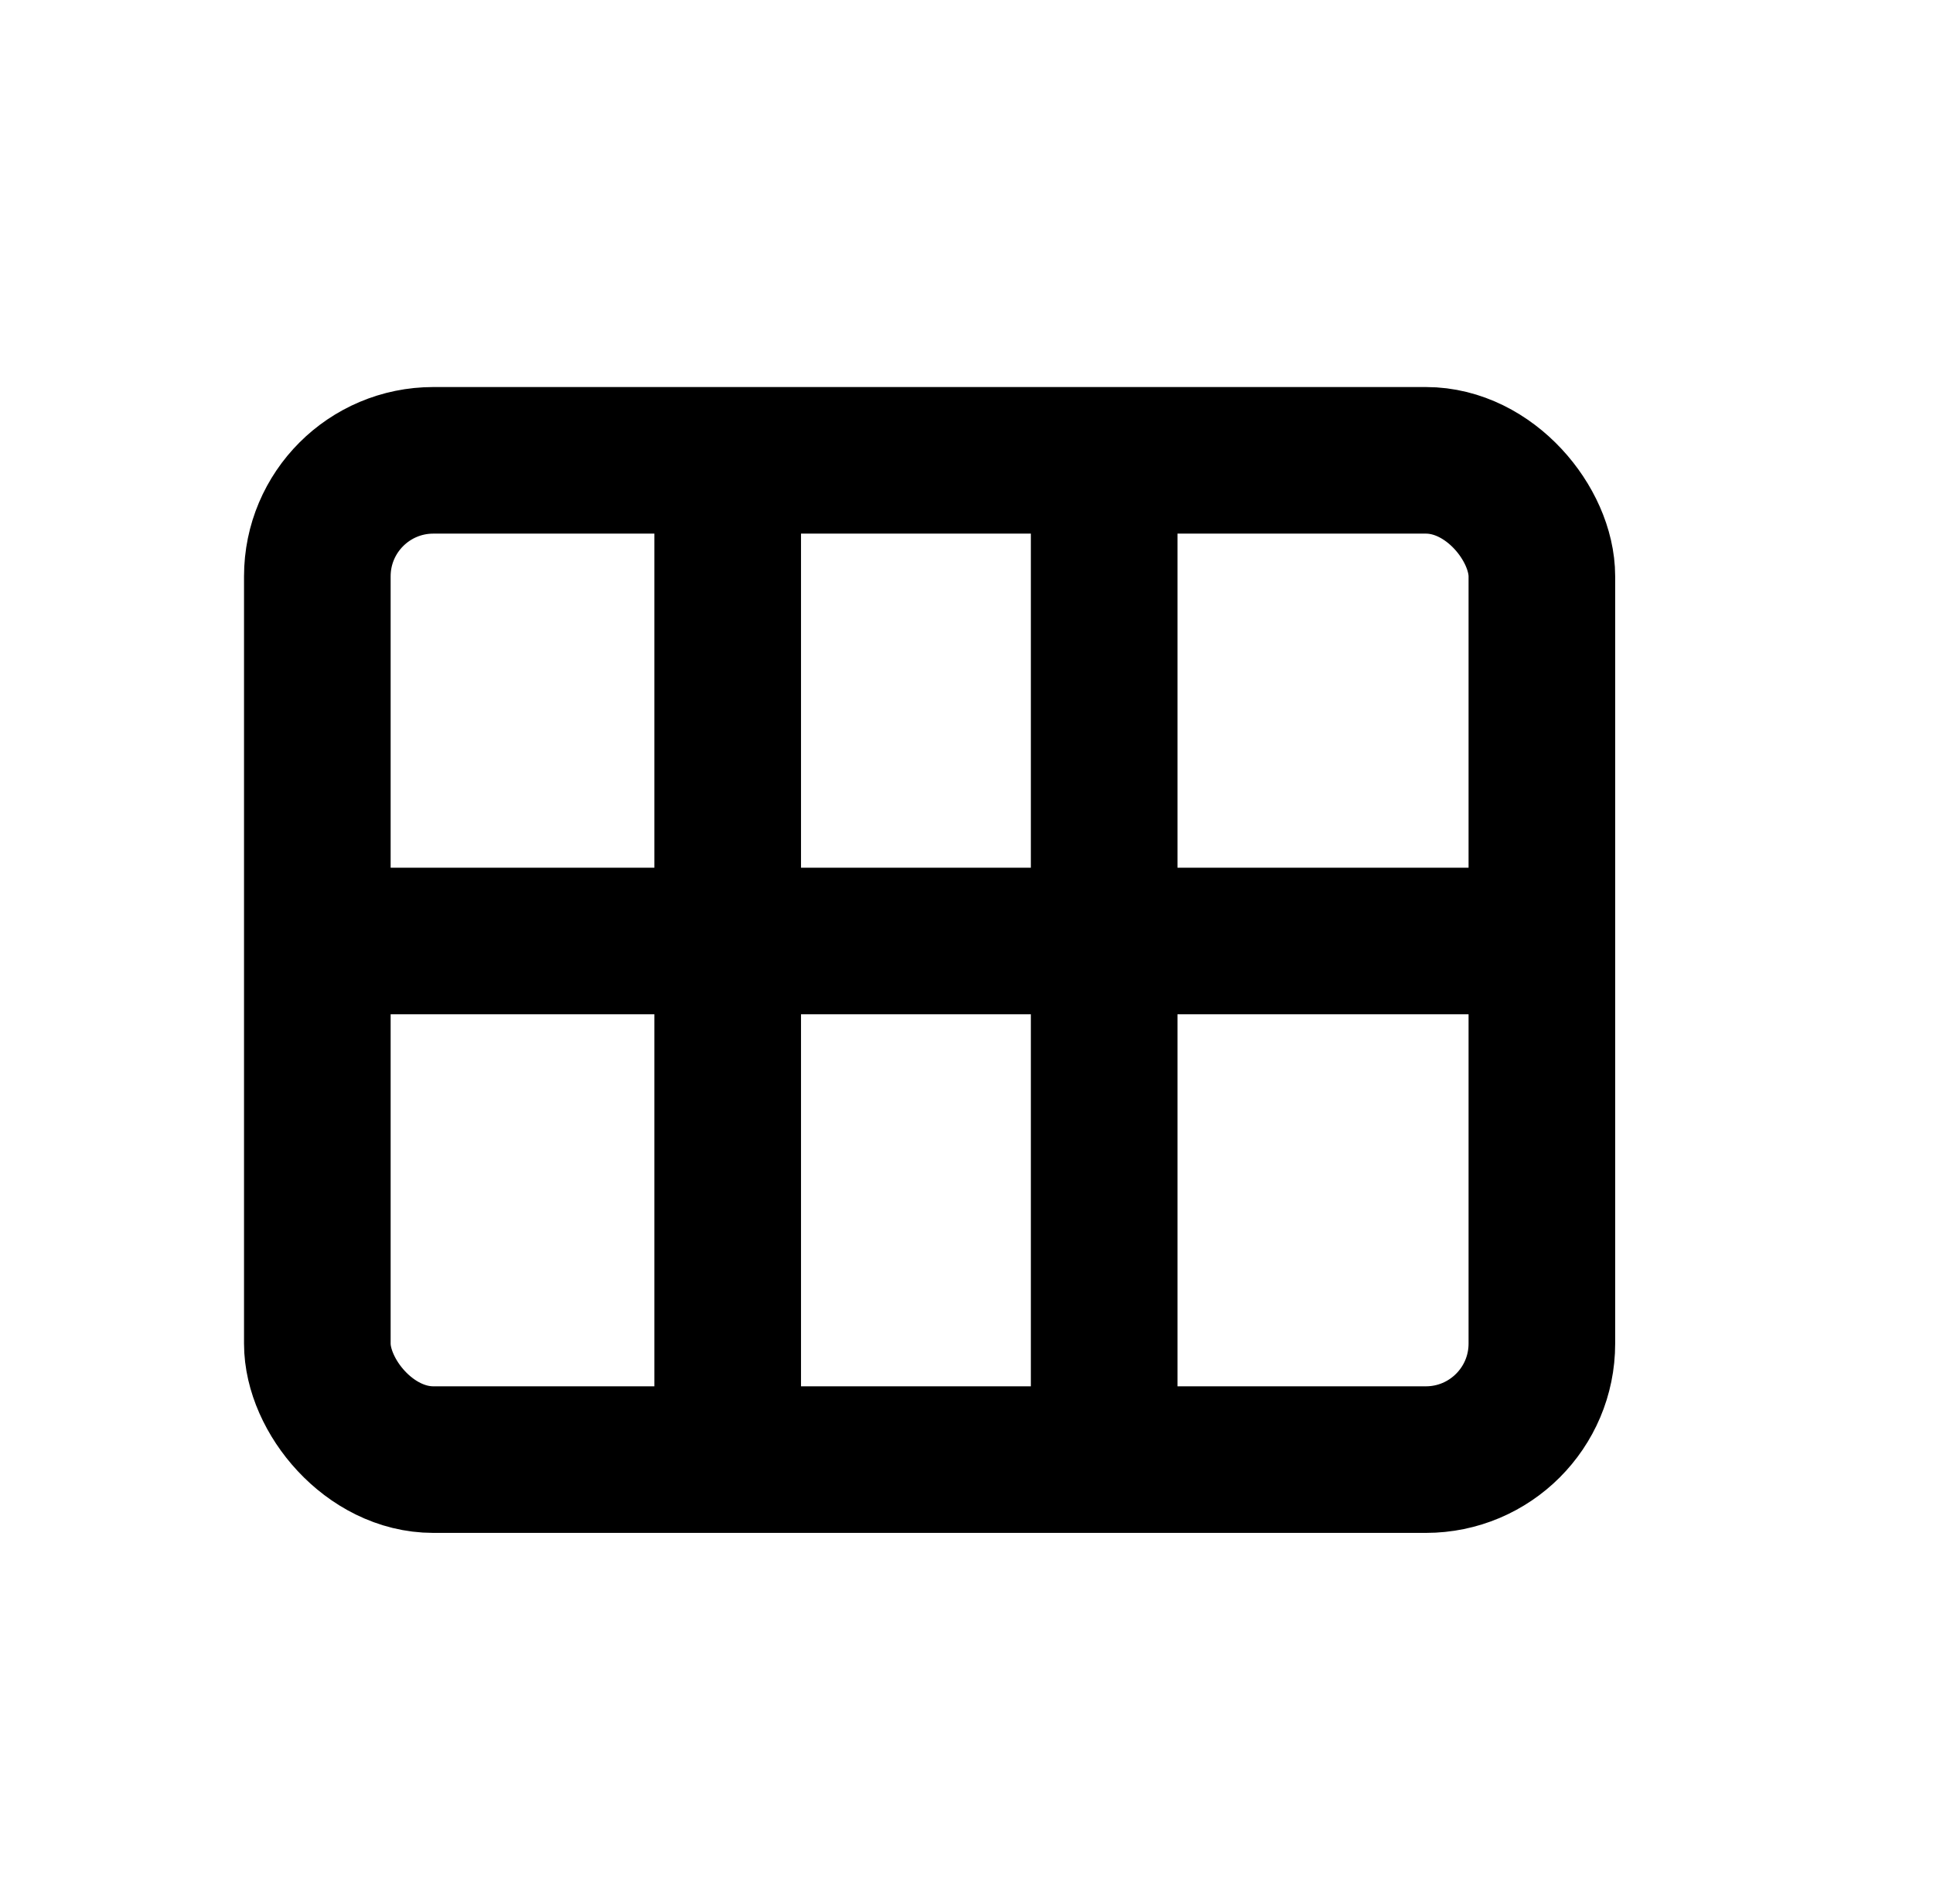
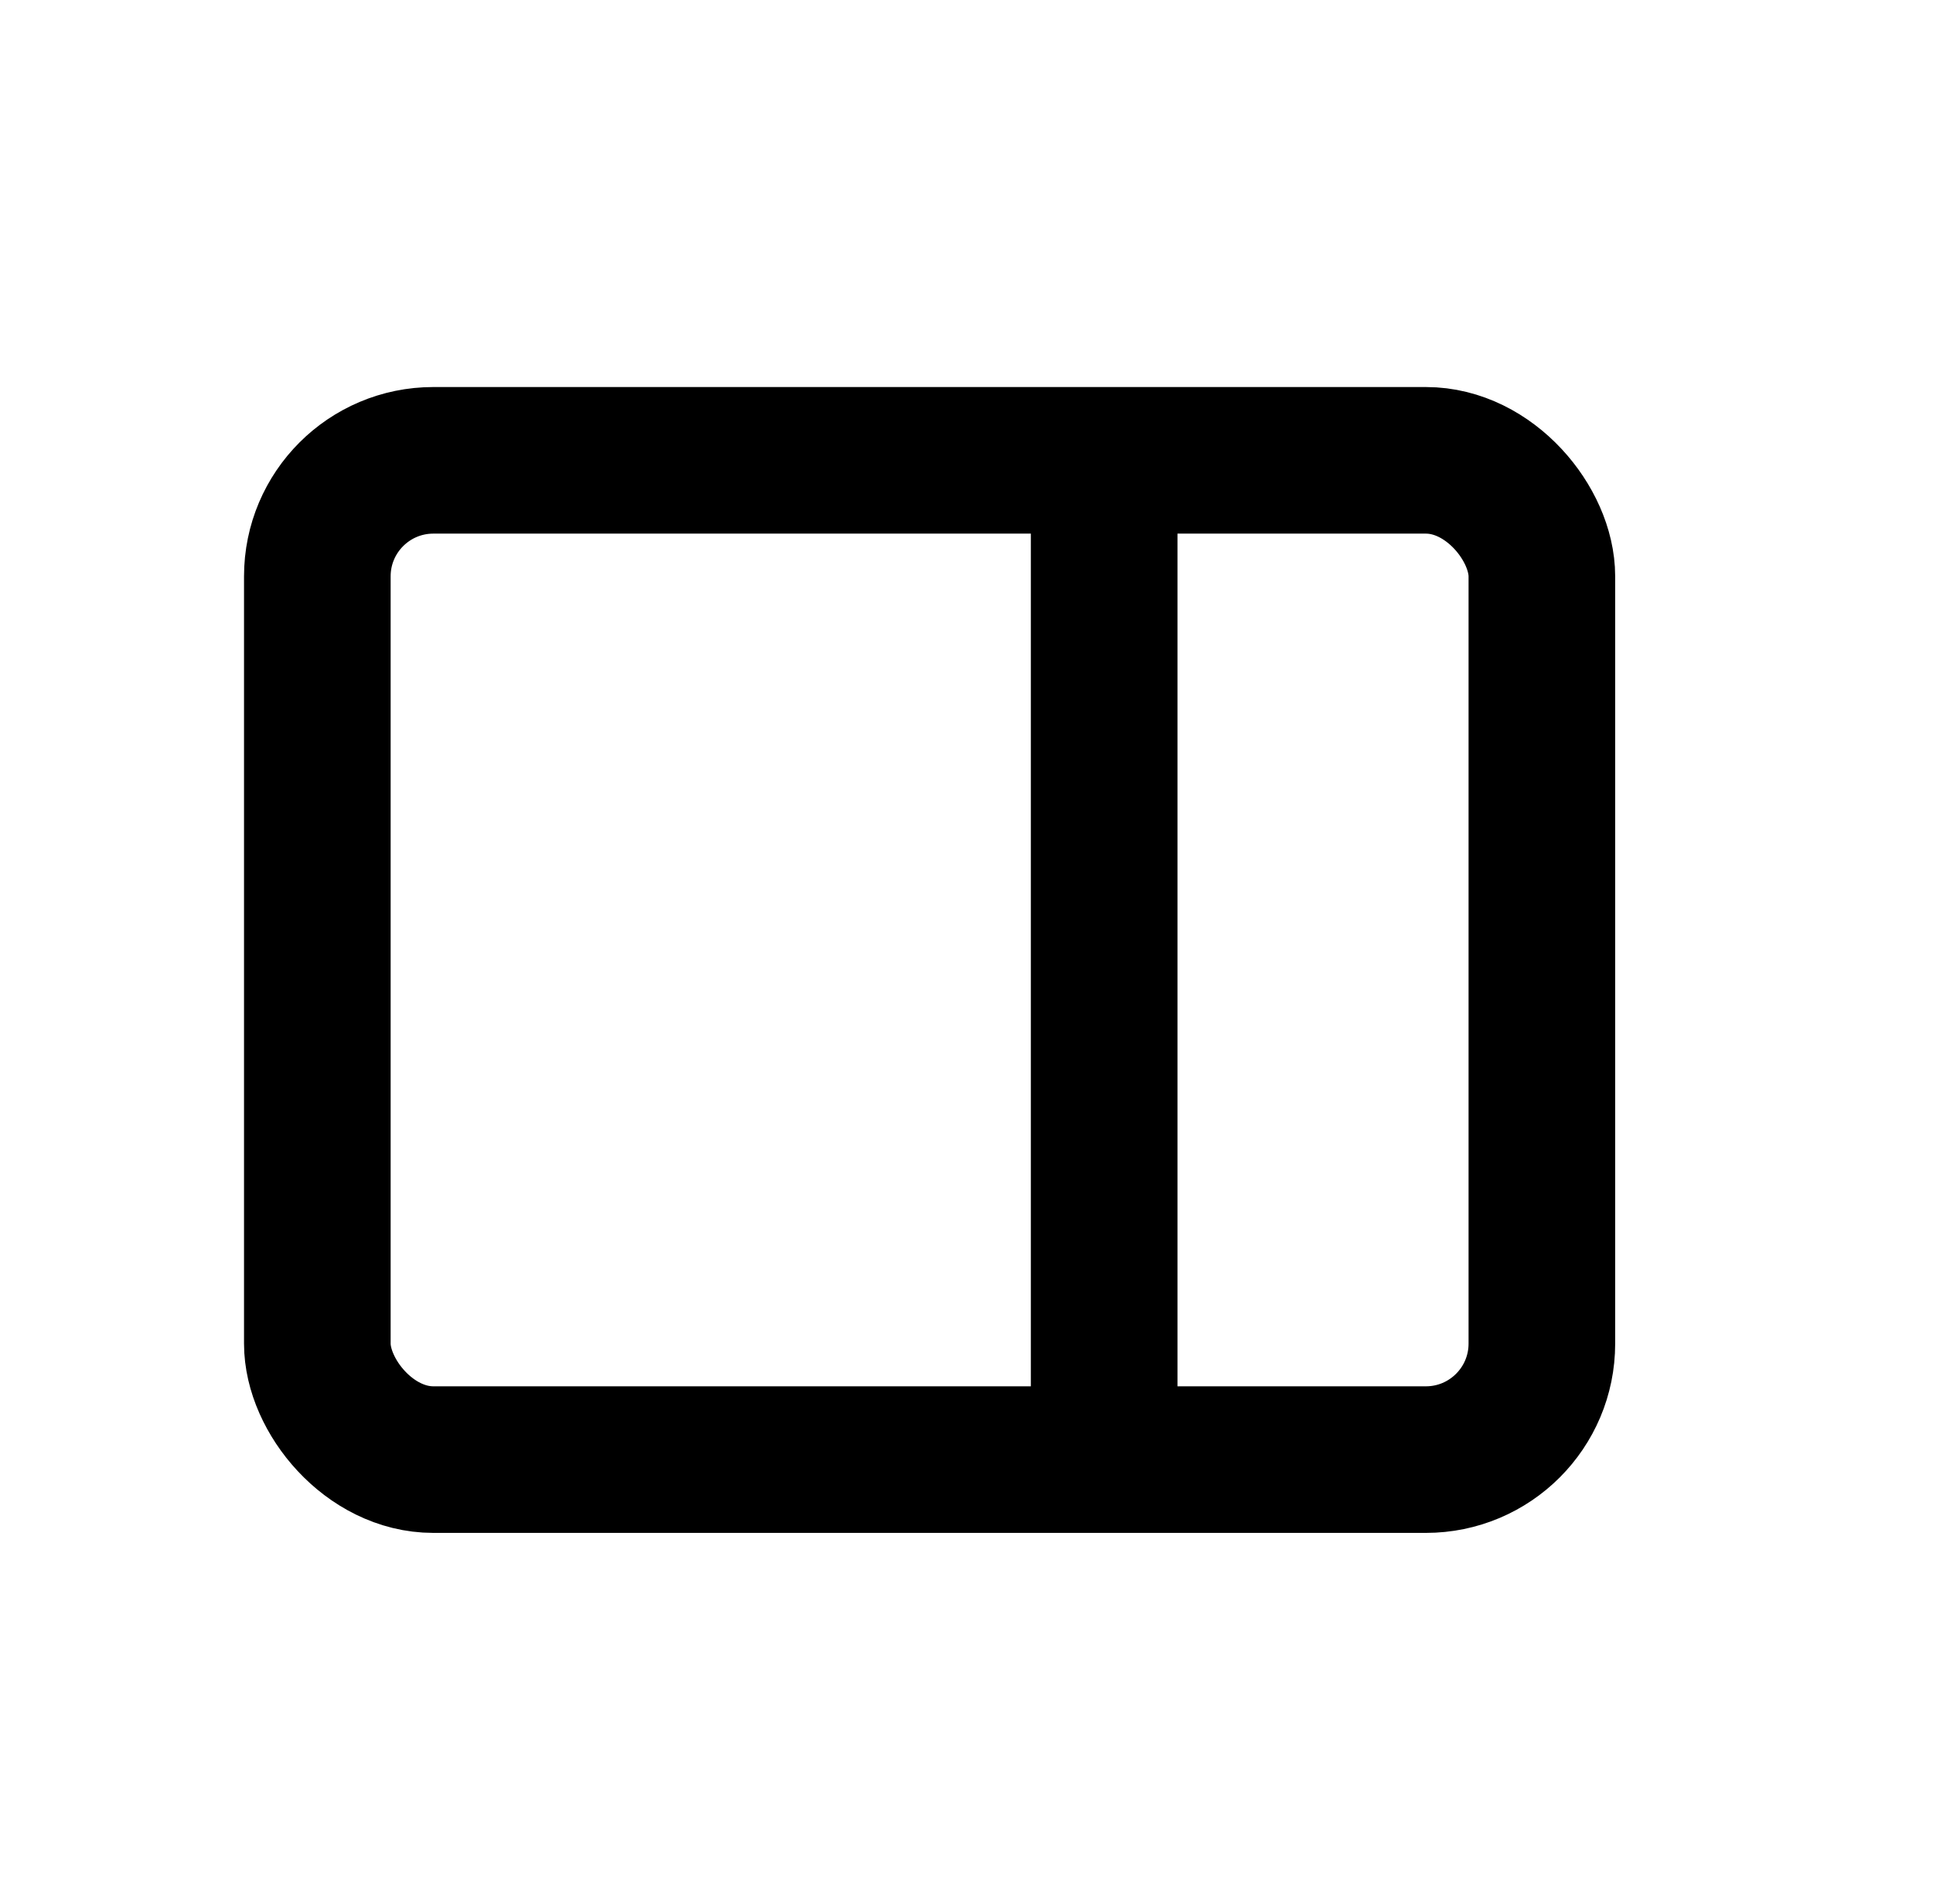
<svg xmlns="http://www.w3.org/2000/svg" viewBox="0 0 659.22 649.53">
  <rect fill="none" stroke="currentColor" stroke-miterlimit="10" stroke-width="50px" x="108.22" y="157.02" width="417.61" height="340.86" rx="39.57" ry="39.57" />
-   <line fill="none" stroke="currentColor" stroke-miterlimit="10" stroke-width="50px" x1="248.17" y1="161.4" x2="248.17" y2="493.02" />
  <line fill="none" stroke="currentColor" stroke-miterlimit="10" stroke-width="50px" x1="376.56" y1="161.4" x2="376.56" y2="493.02" />
-   <line fill="none" stroke="currentColor" stroke-miterlimit="10" stroke-width="50px" x1="107.51" y1="320.98" x2="516.44" y2="320.98" />
</svg>